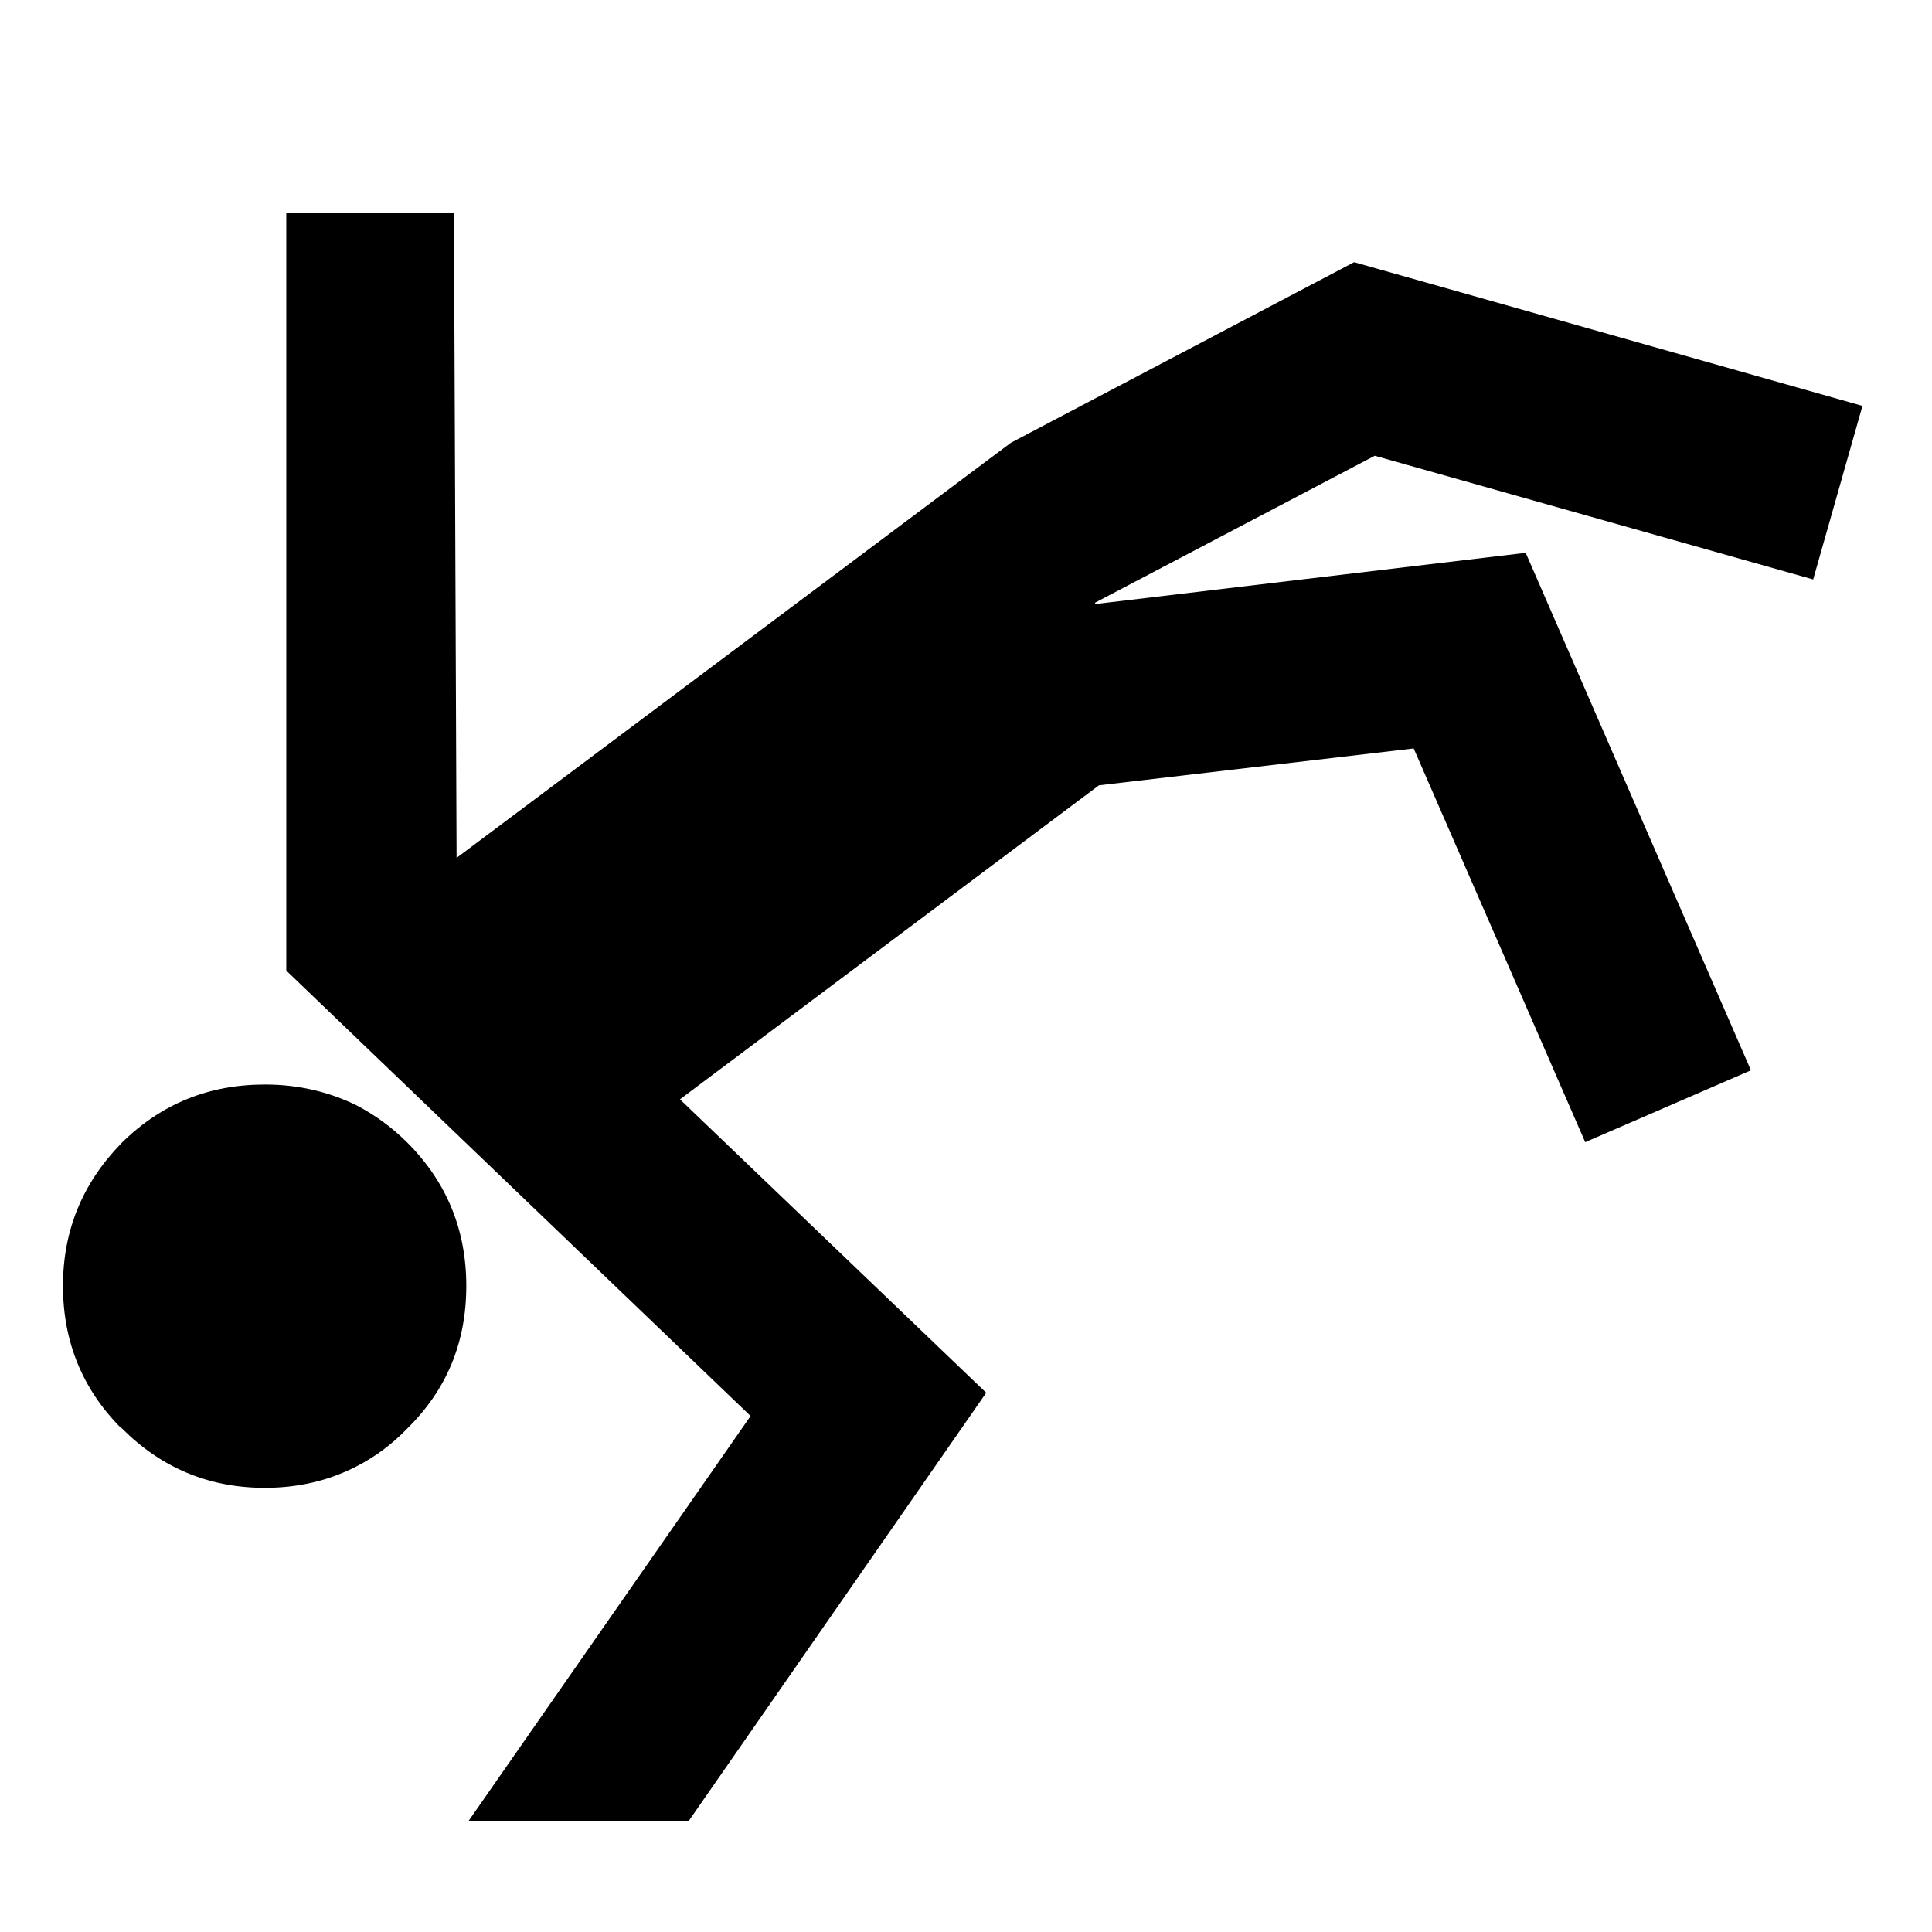
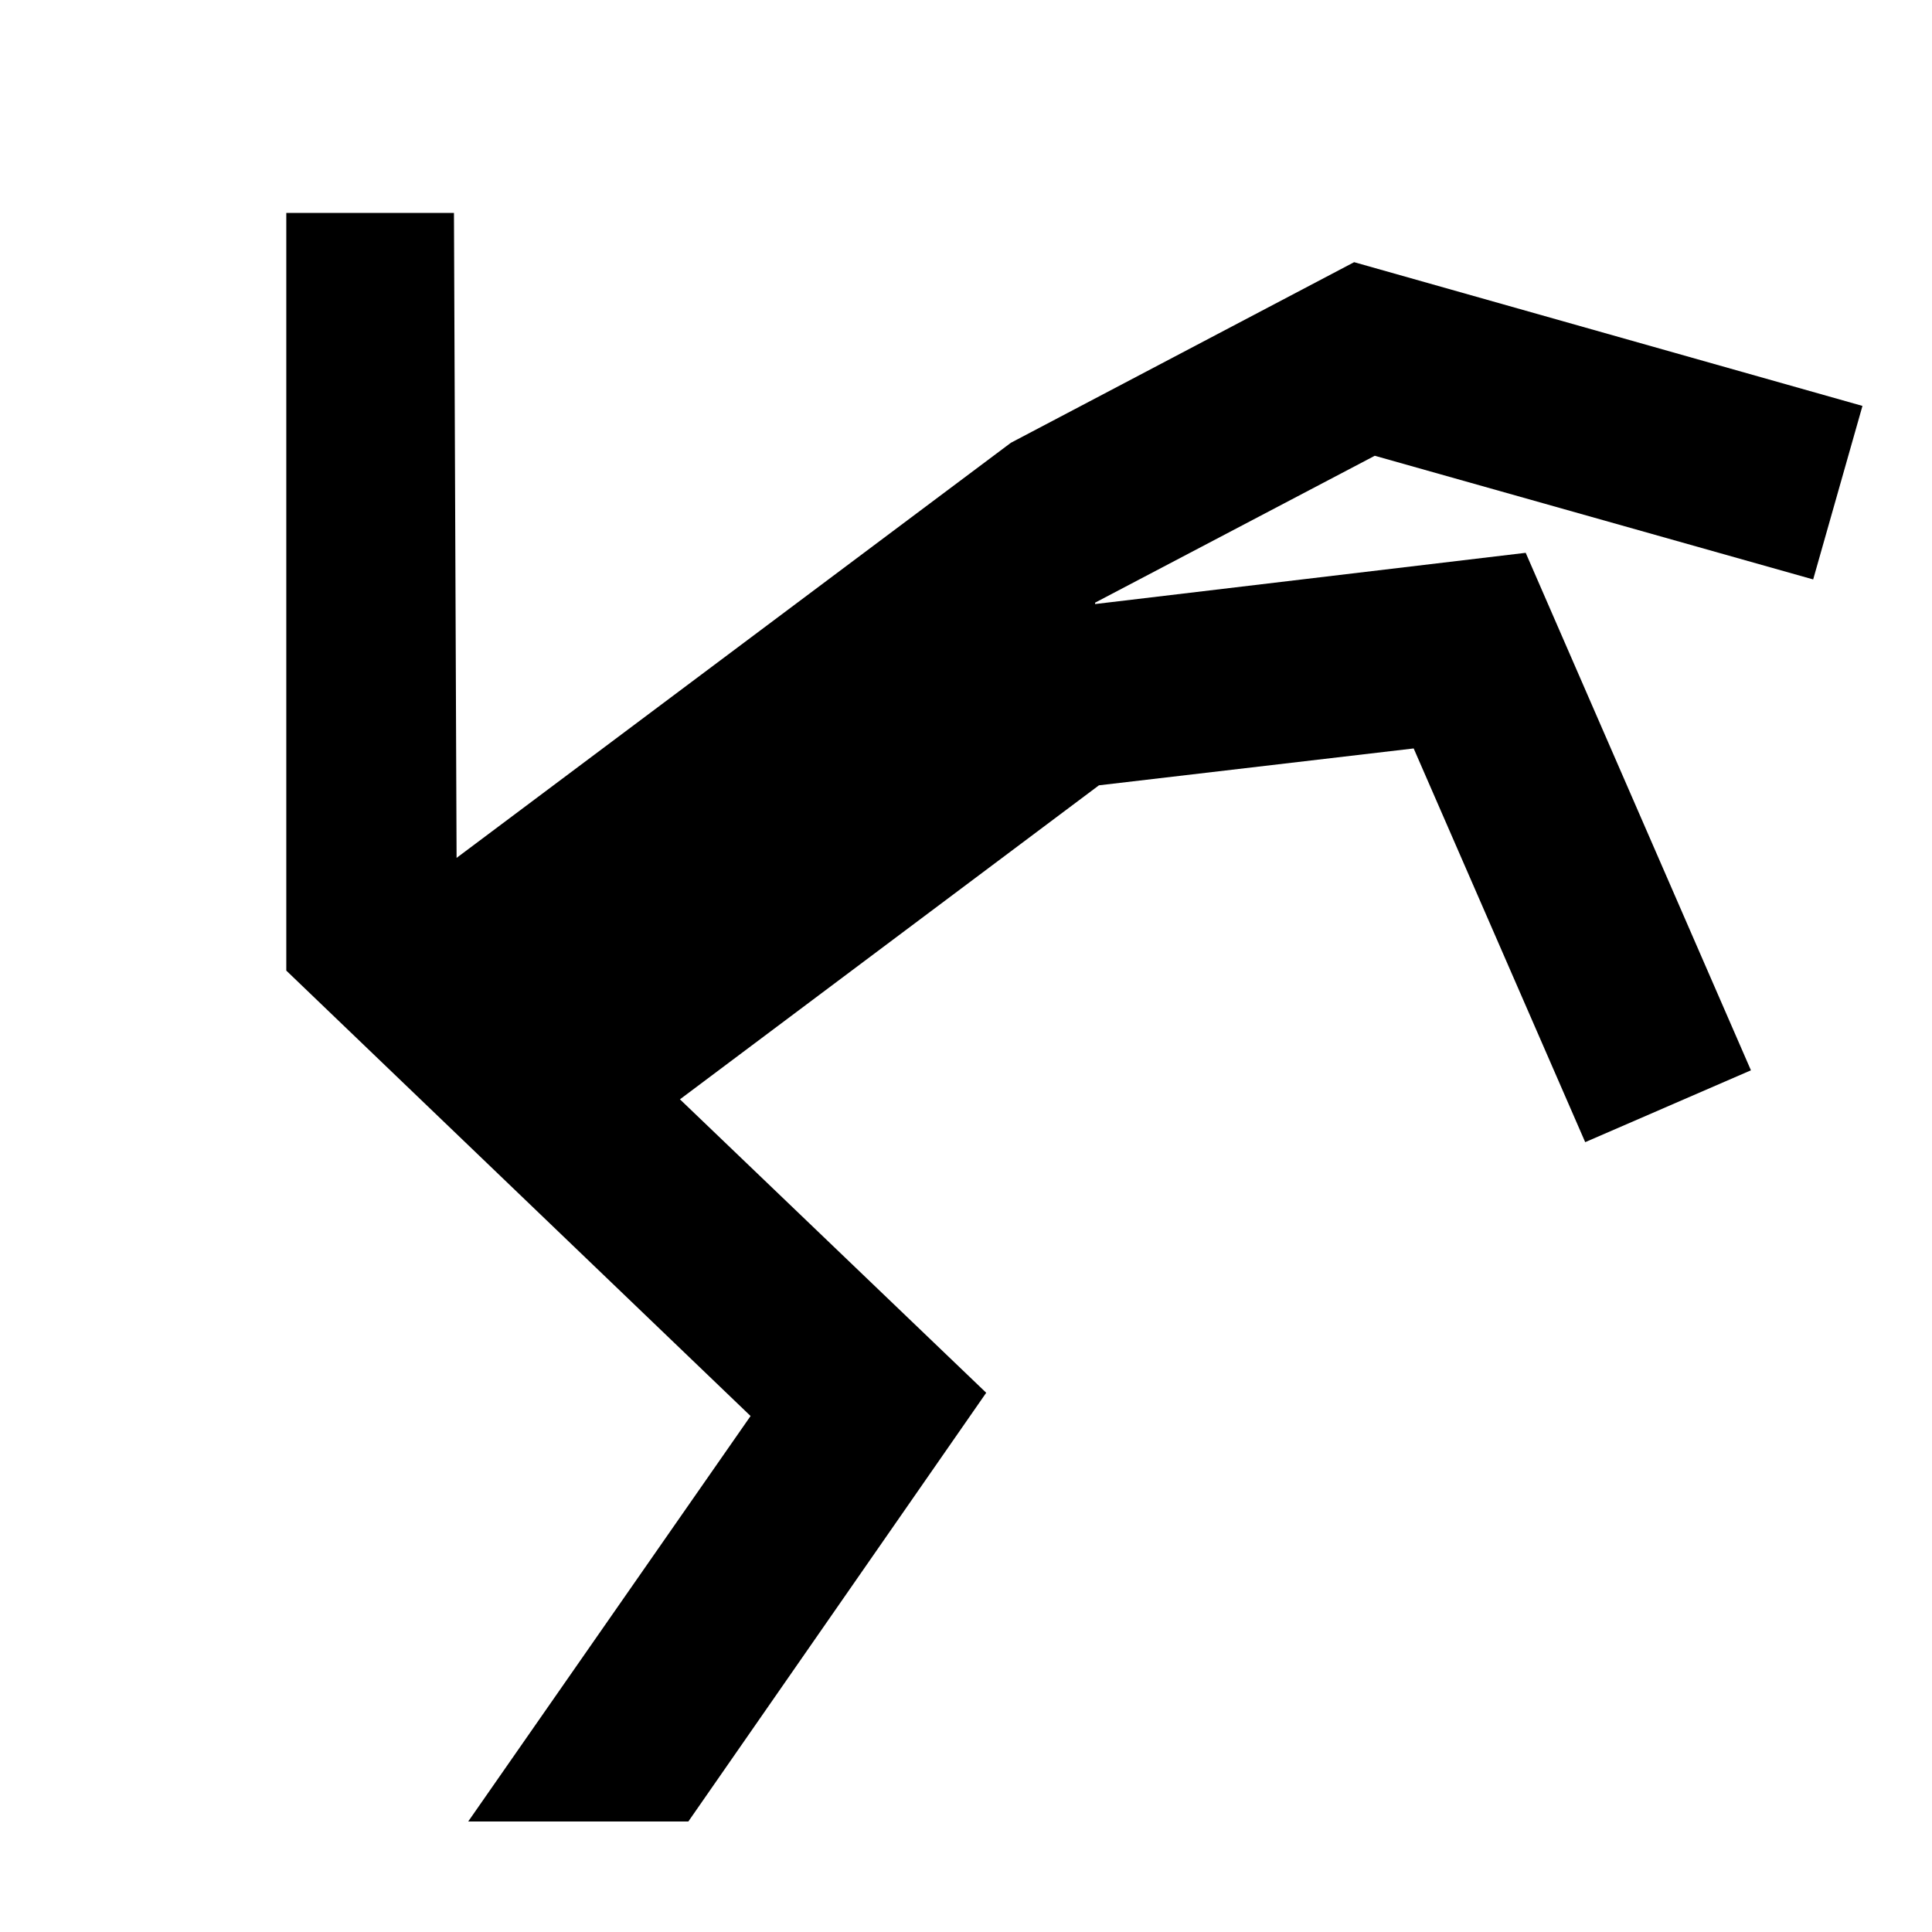
<svg xmlns="http://www.w3.org/2000/svg" fill="#000000" width="800px" height="800px" version="1.1" viewBox="144 144 512 512">
  <g>
    <path d="m502.86 213.48-90.961 47.859-146.9 110.01-0.695-170.92h-44.434v200.79l123.04 118.04-74.828 107.45h58.34l78.934-113.61-81.164-77.766 111.04-83.215 83.406-9.773 45.457 104.34 43.918-19.043-59.688-137.14-114.11 13.578v-0.367l74.113-38.93 116.18 32.773 13.062-45.984z" />
-     <path d="m251.98 522.52c10.453-10.305 15.594-22.824 15.594-37.746 0-14.762-5.141-27.457-15.594-37.938-4.144-4.117-8.59-7.367-13.578-9.961-7.367-3.59-15.453-5.465-24.184-5.465-14.938 0-27.484 5.125-37.938 15.43-0.152 0.176-0.152 0.176-0.328 0.352-10.125 10.453-15.266 22.984-15.266 37.57 0 14.75 5.141 27.293 15.266 37.57 0.188 0 0.188 0 0.328 0.176 10.453 10.465 23.012 15.781 37.938 15.781 8.727 0 16.801-1.863 24.184-5.644 5-2.555 9.434-5.828 13.578-10.125z" />
  </g>
</svg>